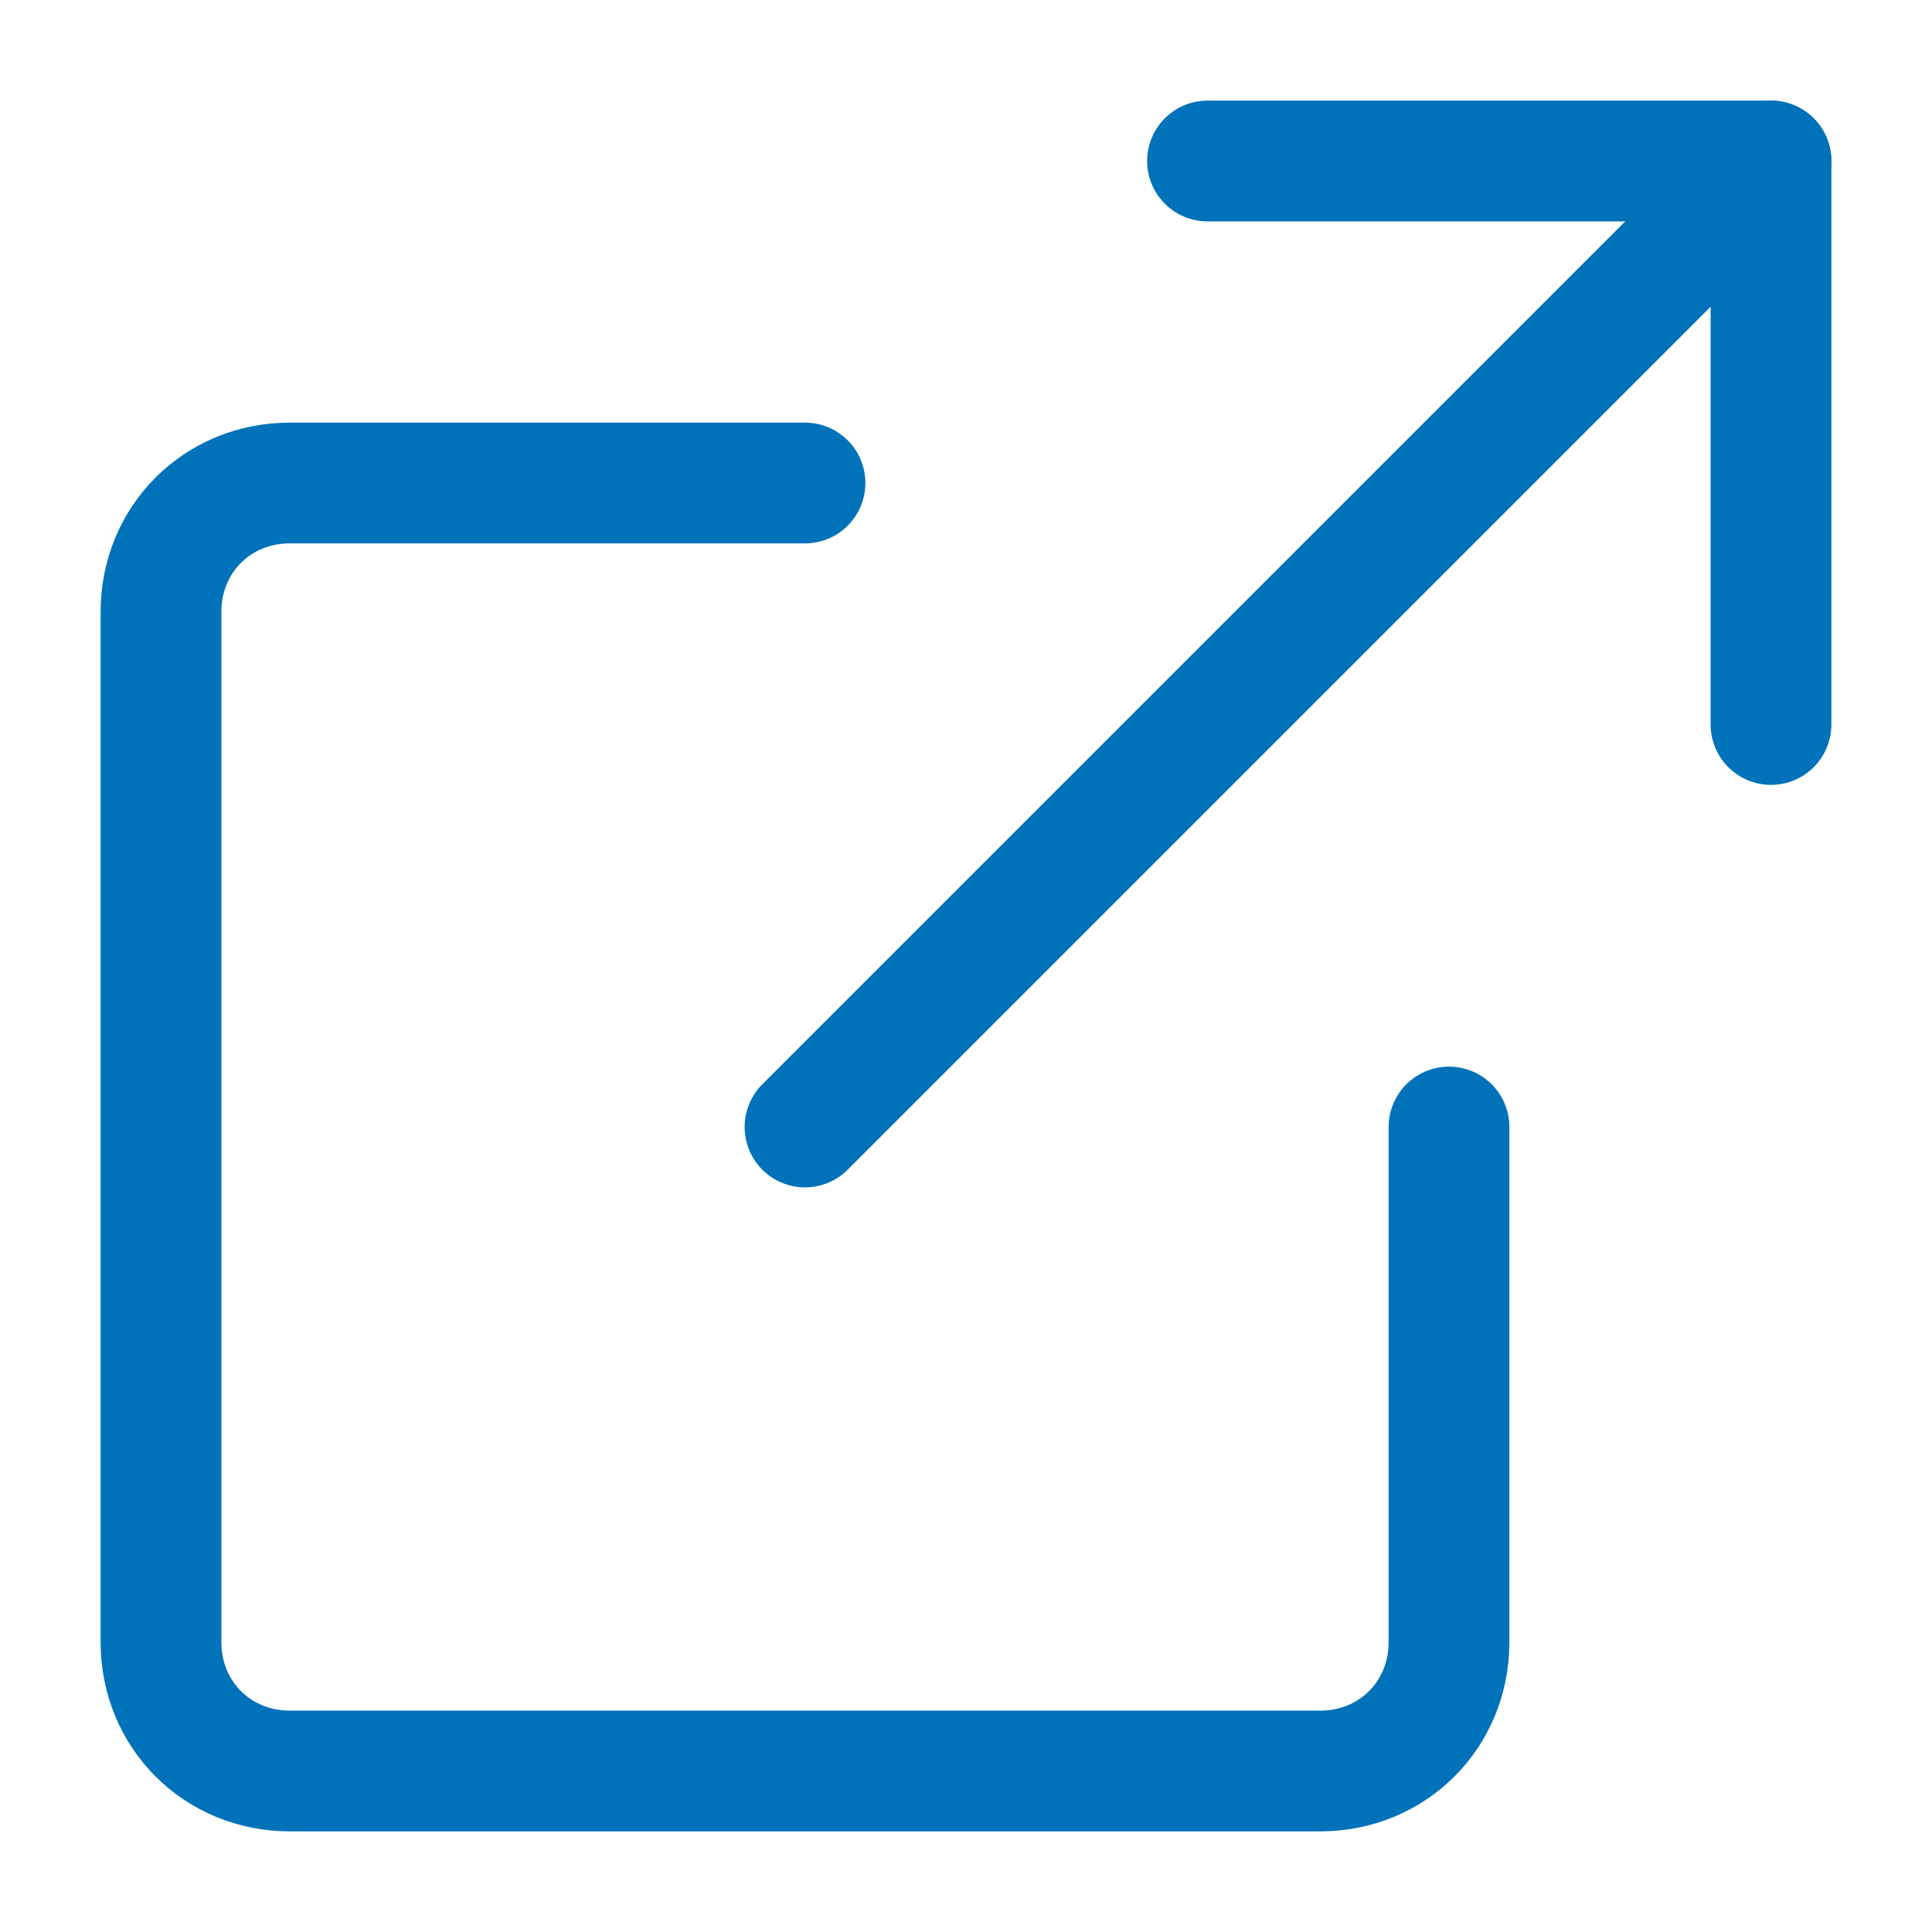
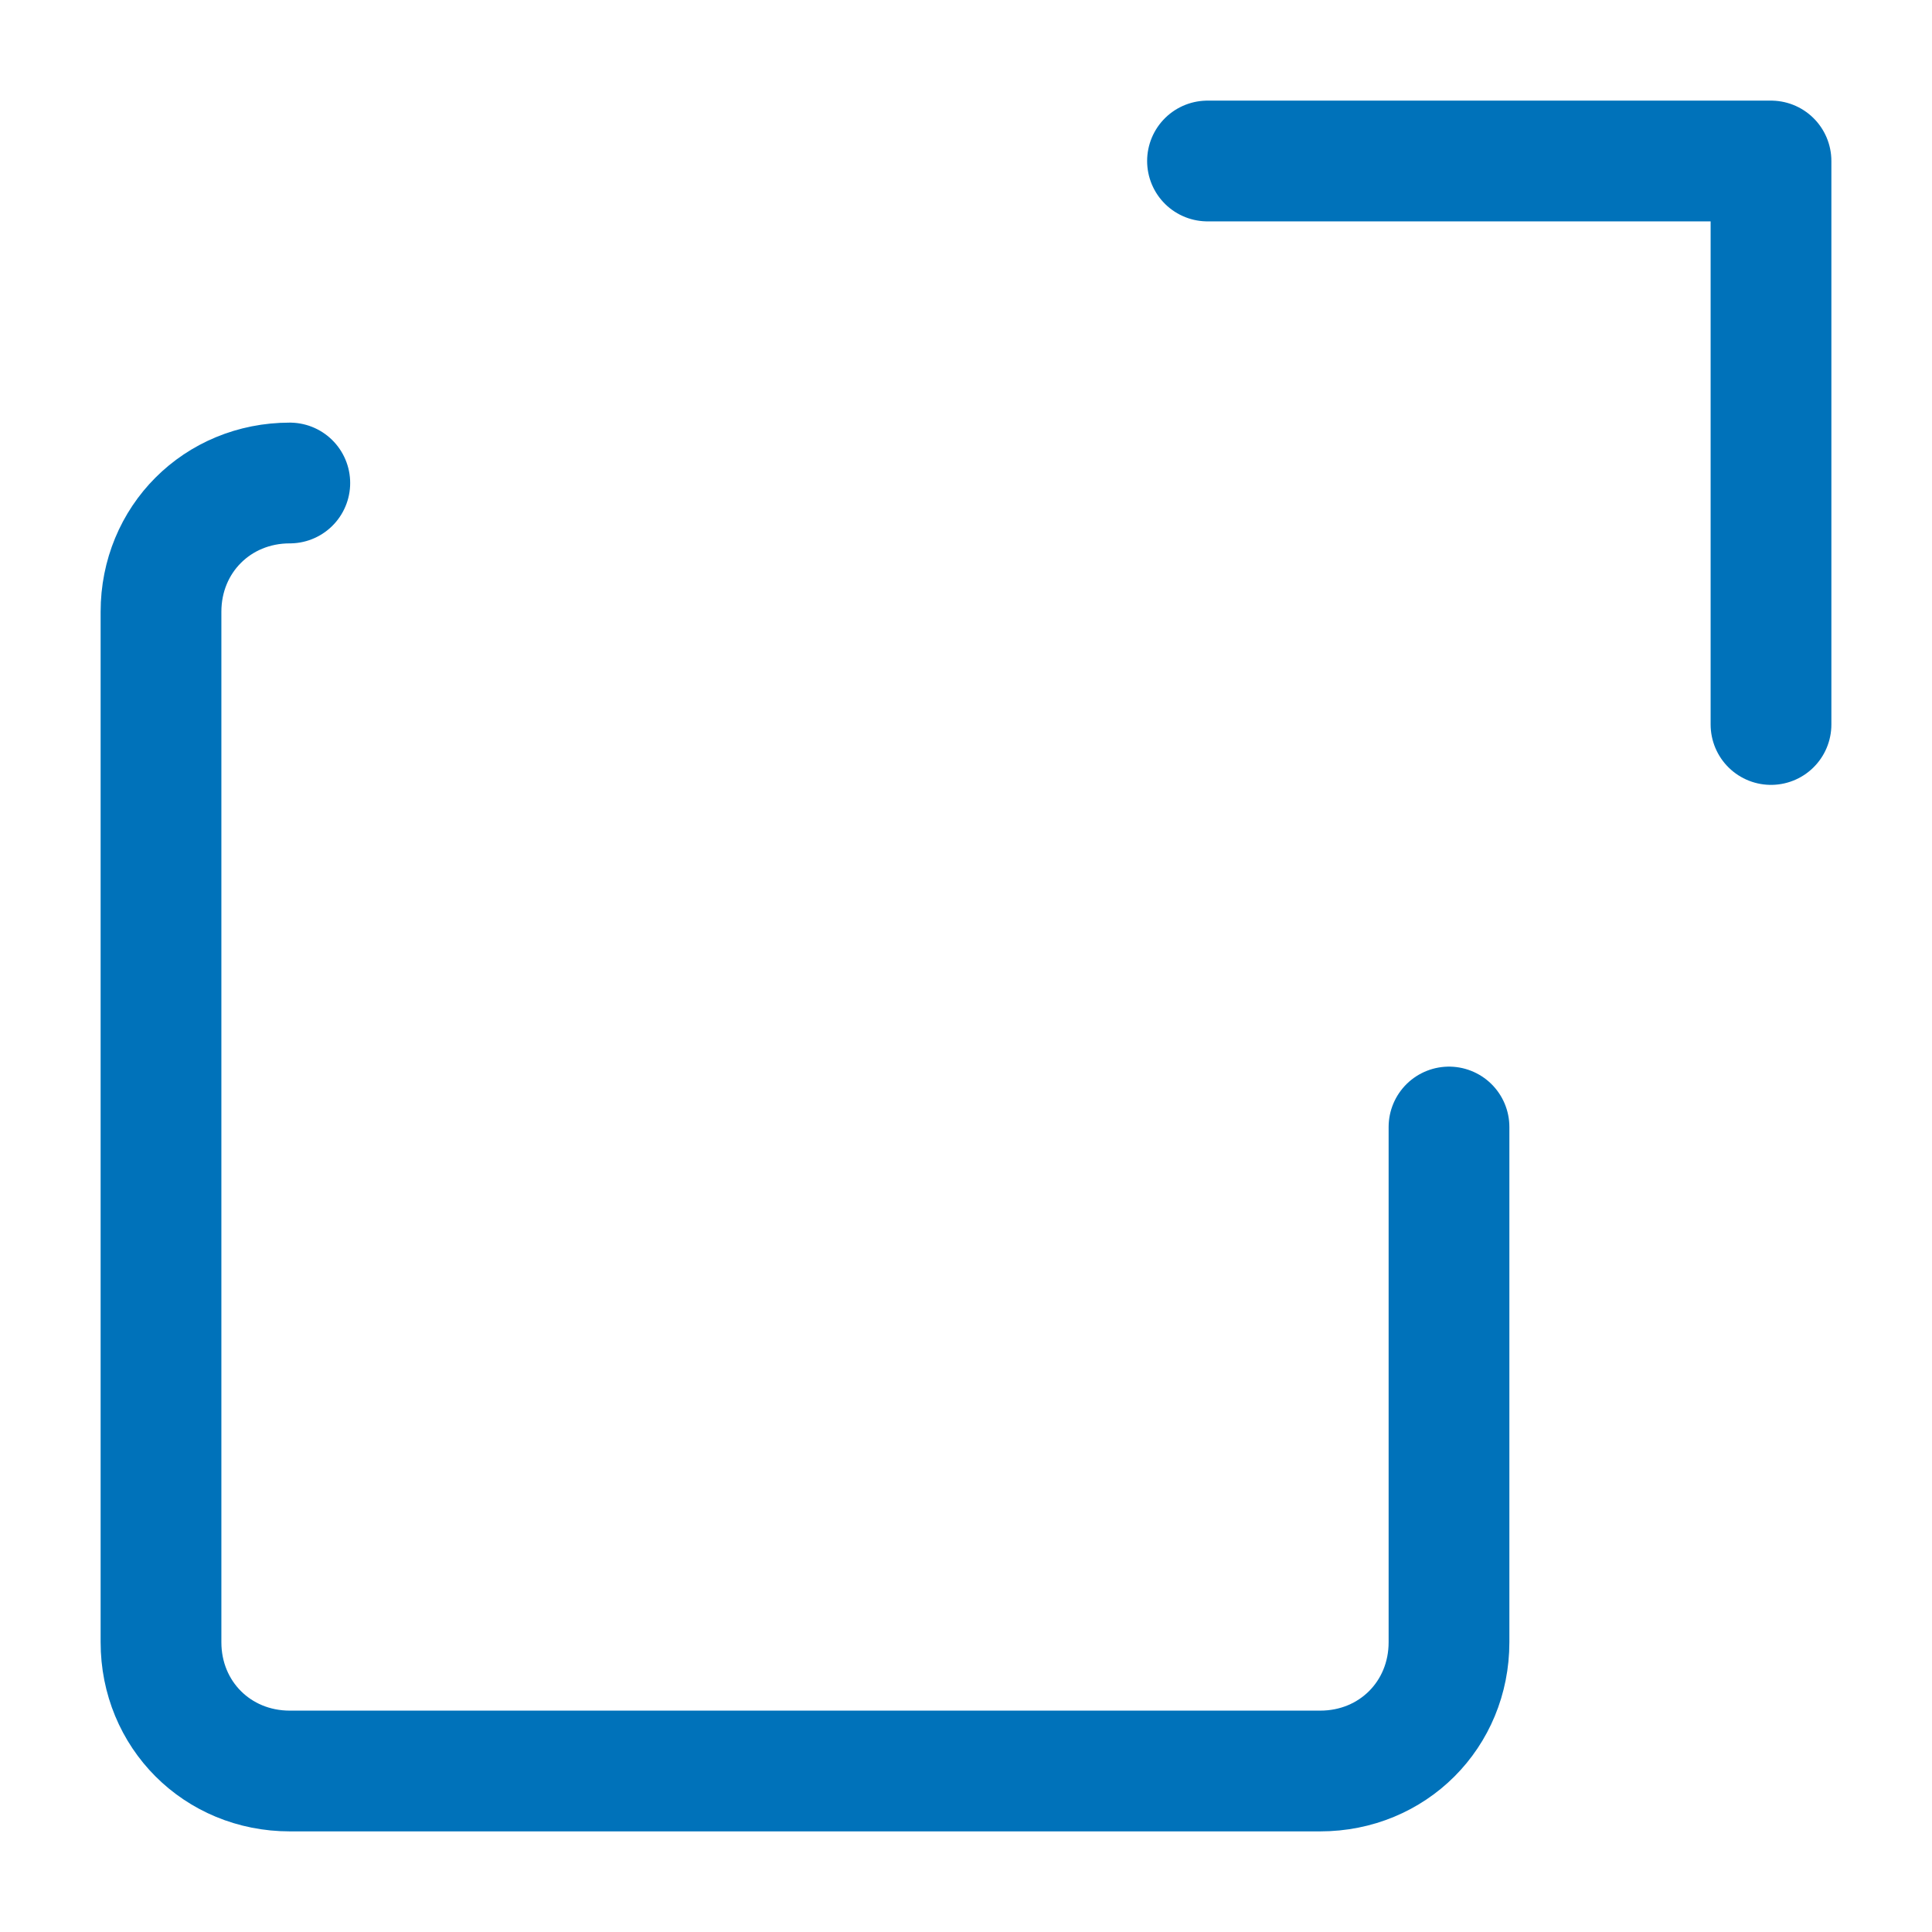
<svg xmlns="http://www.w3.org/2000/svg" version="1.1" id="レイヤー_1" x="0px" y="0px" width="24px" height="24px" viewBox="0 0 24 24" style="enable-background:new 0 0 24 24;" xml:space="preserve">
  <style type="text/css">
	.st0{fill:none;stroke:#0072BA;stroke-width:1.5;stroke-linecap:round;stroke-linejoin:round;}
</style>
-   <path class="st0" d="M18,14v6.4c0,0.9-0.7,1.6-1.6,1.6H3.6C2.7,22,2,21.3,2,20.4V7.6C2,6.7,2.7,6,3.6,6H10" />
-   <line class="st0" x1="22" y1="2" x2="10" y2="14" />
+   <path class="st0" d="M18,14v6.4c0,0.9-0.7,1.6-1.6,1.6H3.6C2.7,22,2,21.3,2,20.4V7.6C2,6.7,2.7,6,3.6,6" />
  <polyline class="st0" points="15,2 22,2 22,9 " />
</svg>